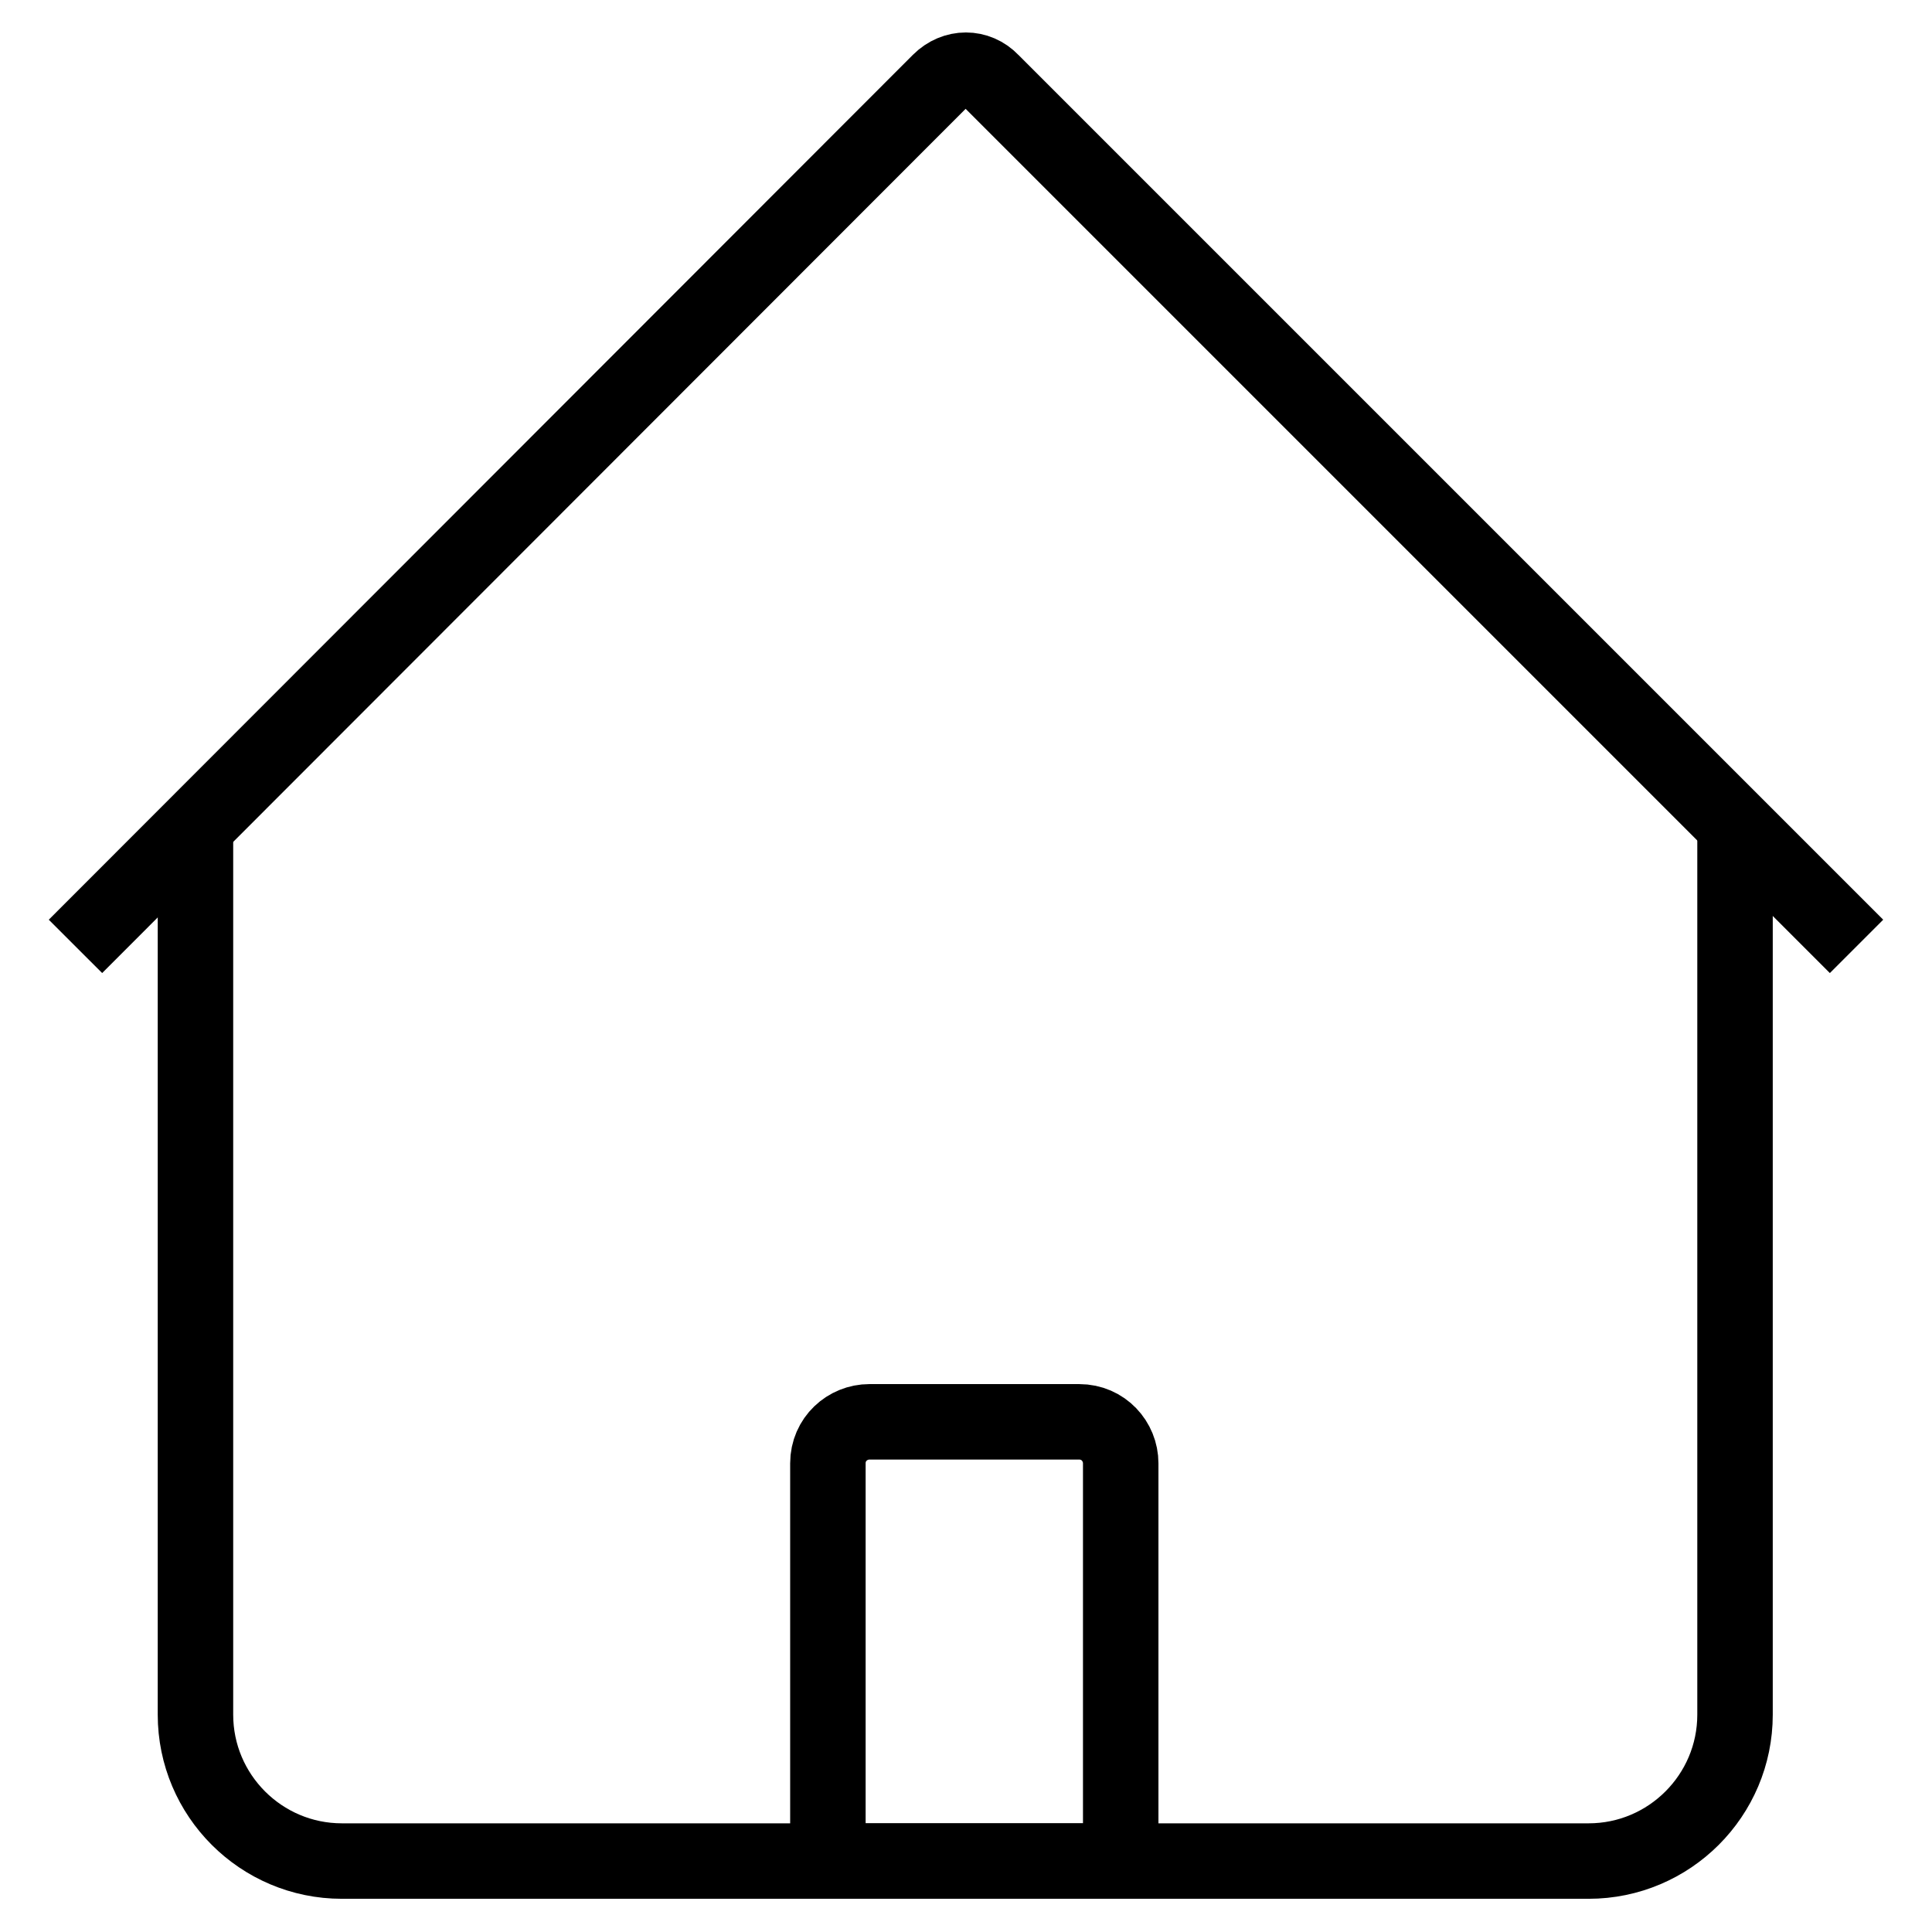
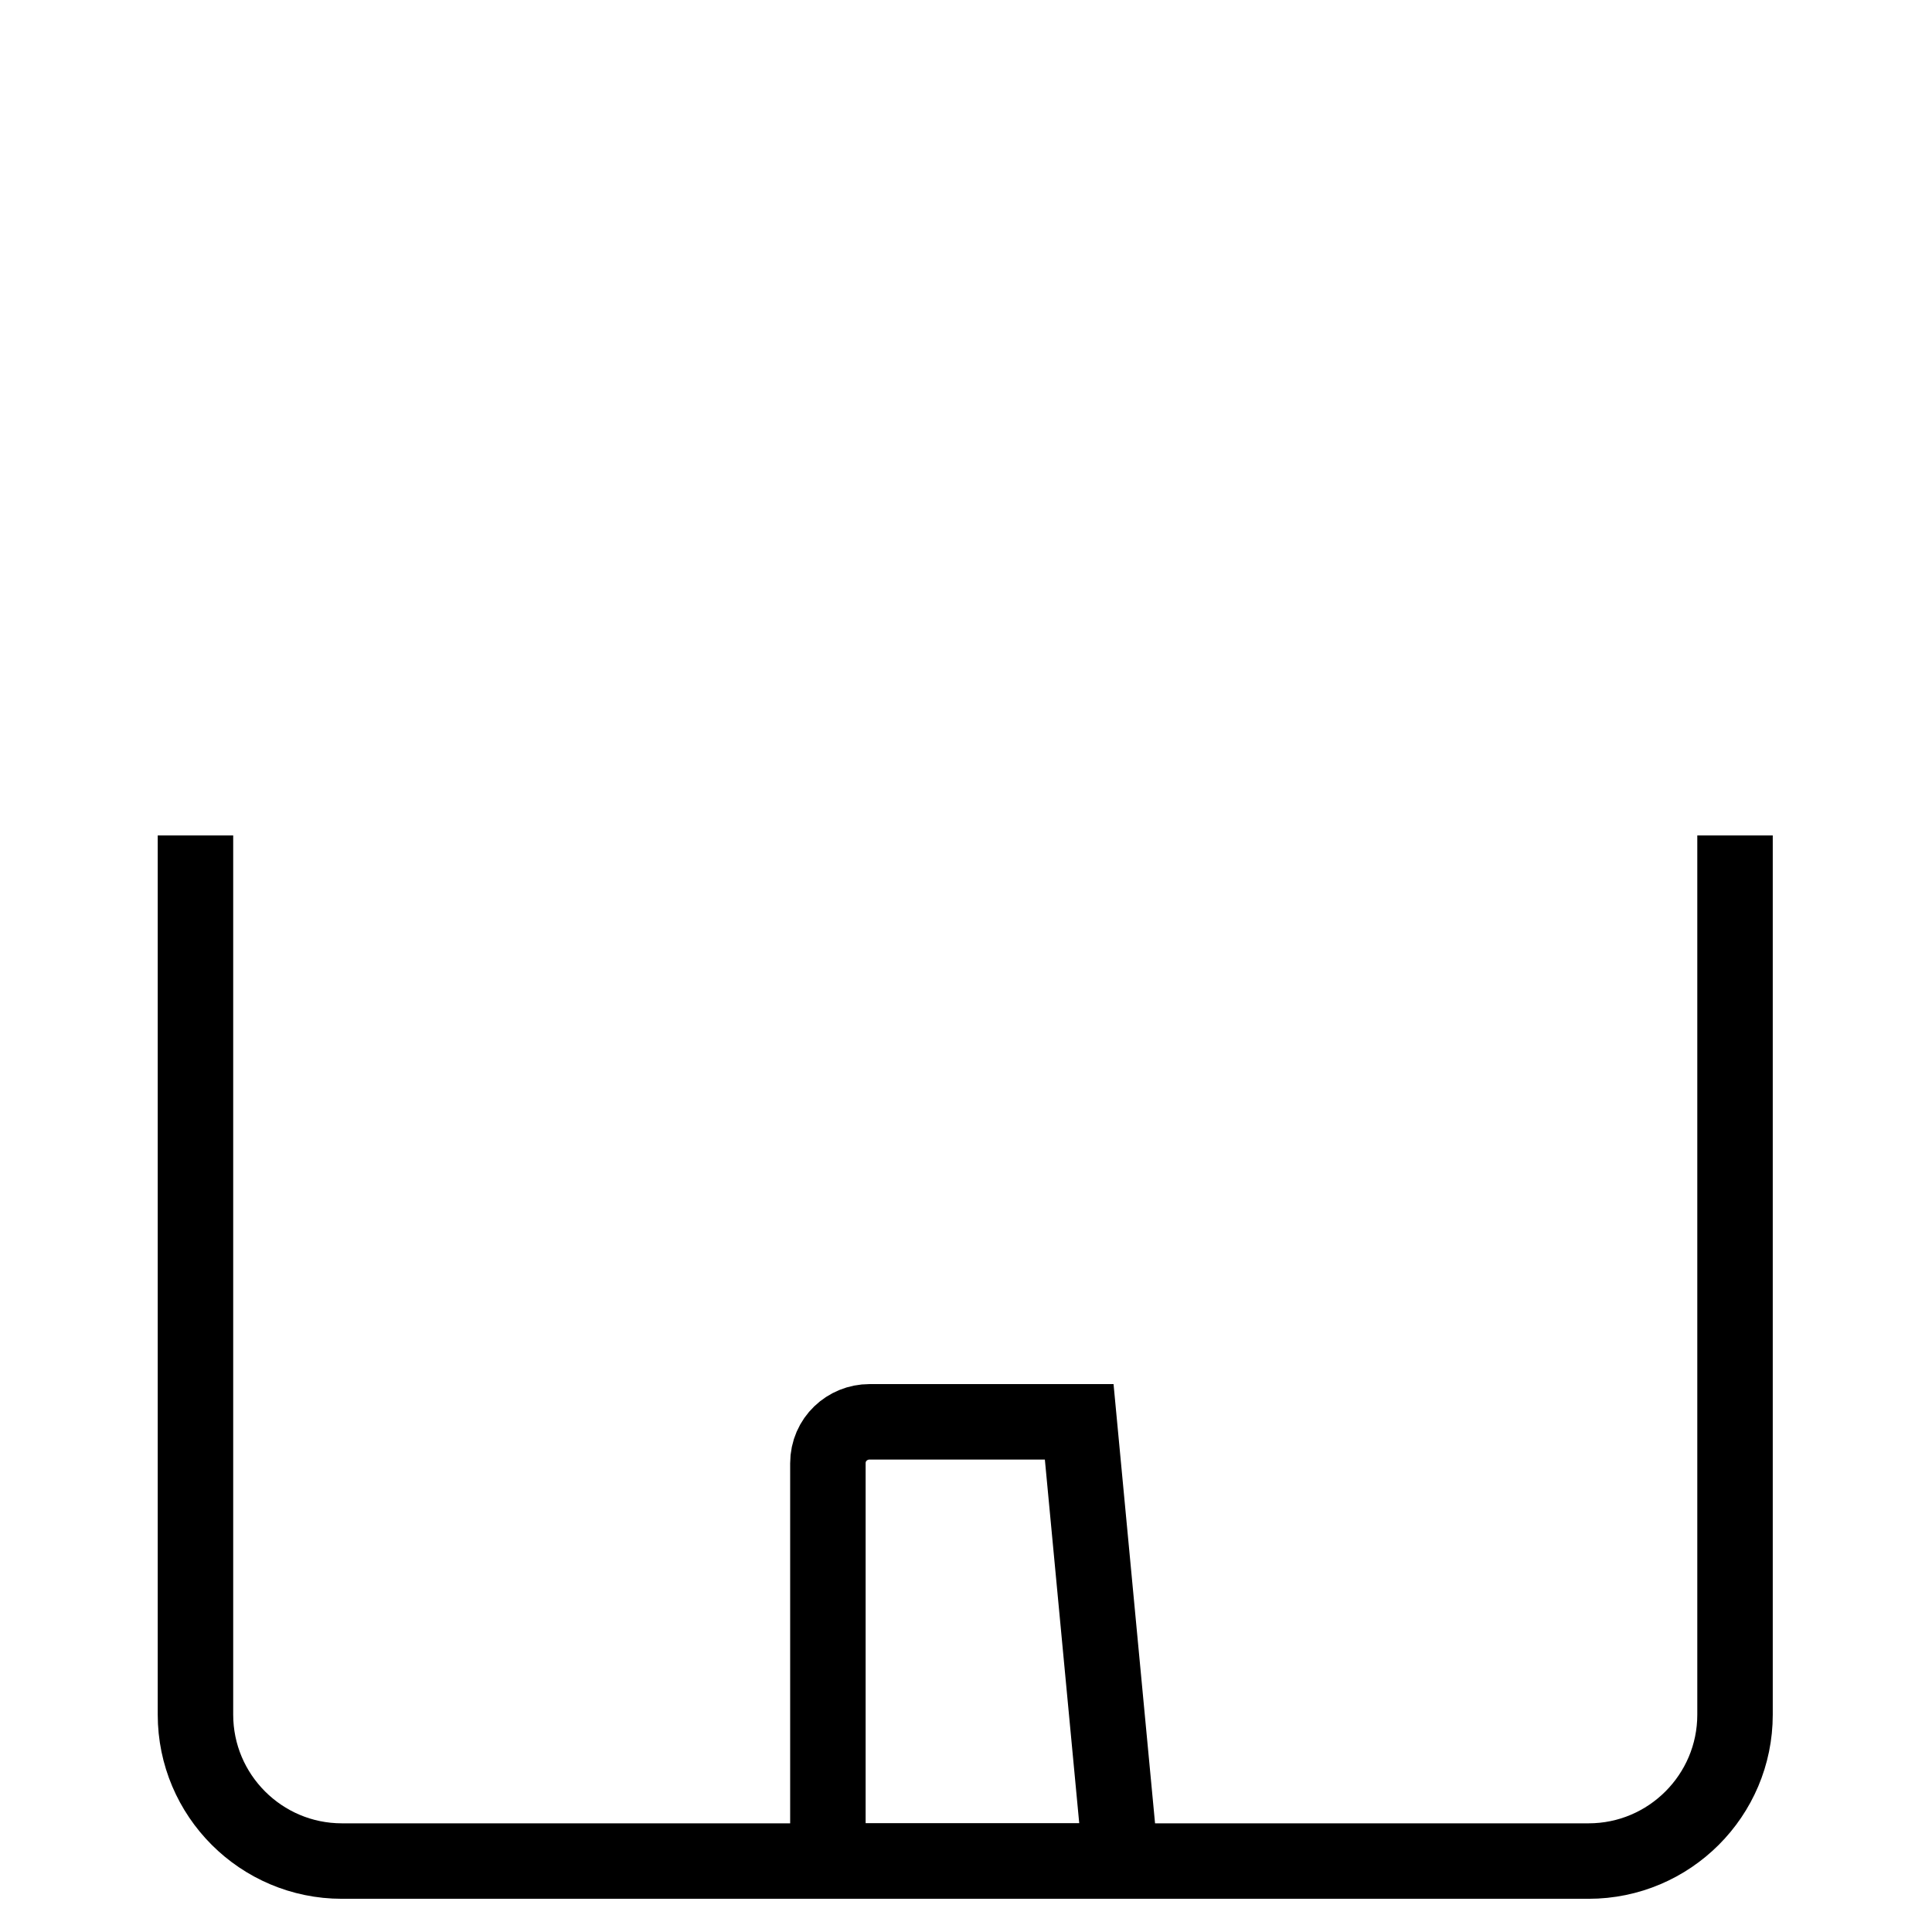
<svg xmlns="http://www.w3.org/2000/svg" version="1.1" x="0px" y="0px" viewBox="0 0 256 256" enable-background="new 0 0 256 256" xml:space="preserve">
  <g>
    <g>
-       <path stroke-width="10" fill-opacity="0" stroke="#000000" d="M10,125.4L124.5,10.8c2-2,5-2,6.9,0L246,125.4" />
      <path stroke-width="10" fill-opacity="0" stroke="#000000" d="M229.9,110.7v116.5c0,10.7-8.7,19.4-19.4,19.4H45.3c-10.7,0-19.4-8.7-19.4-19.4V110.7" />
-       <path stroke-width="10" fill-opacity="0" stroke="#000000" d="M148.5,246.6h-38.8v-52.7c0-3.2,2.6-5.5,5.5-5.5H143c3.2,0,5.5,2.6,5.5,5.5L148.5,246.6L148.5,246.6z" />
+       <path stroke-width="10" fill-opacity="0" stroke="#000000" d="M148.5,246.6h-38.8v-52.7c0-3.2,2.6-5.5,5.5-5.5H143L148.5,246.6L148.5,246.6z" />
    </g>
  </g>
</svg>